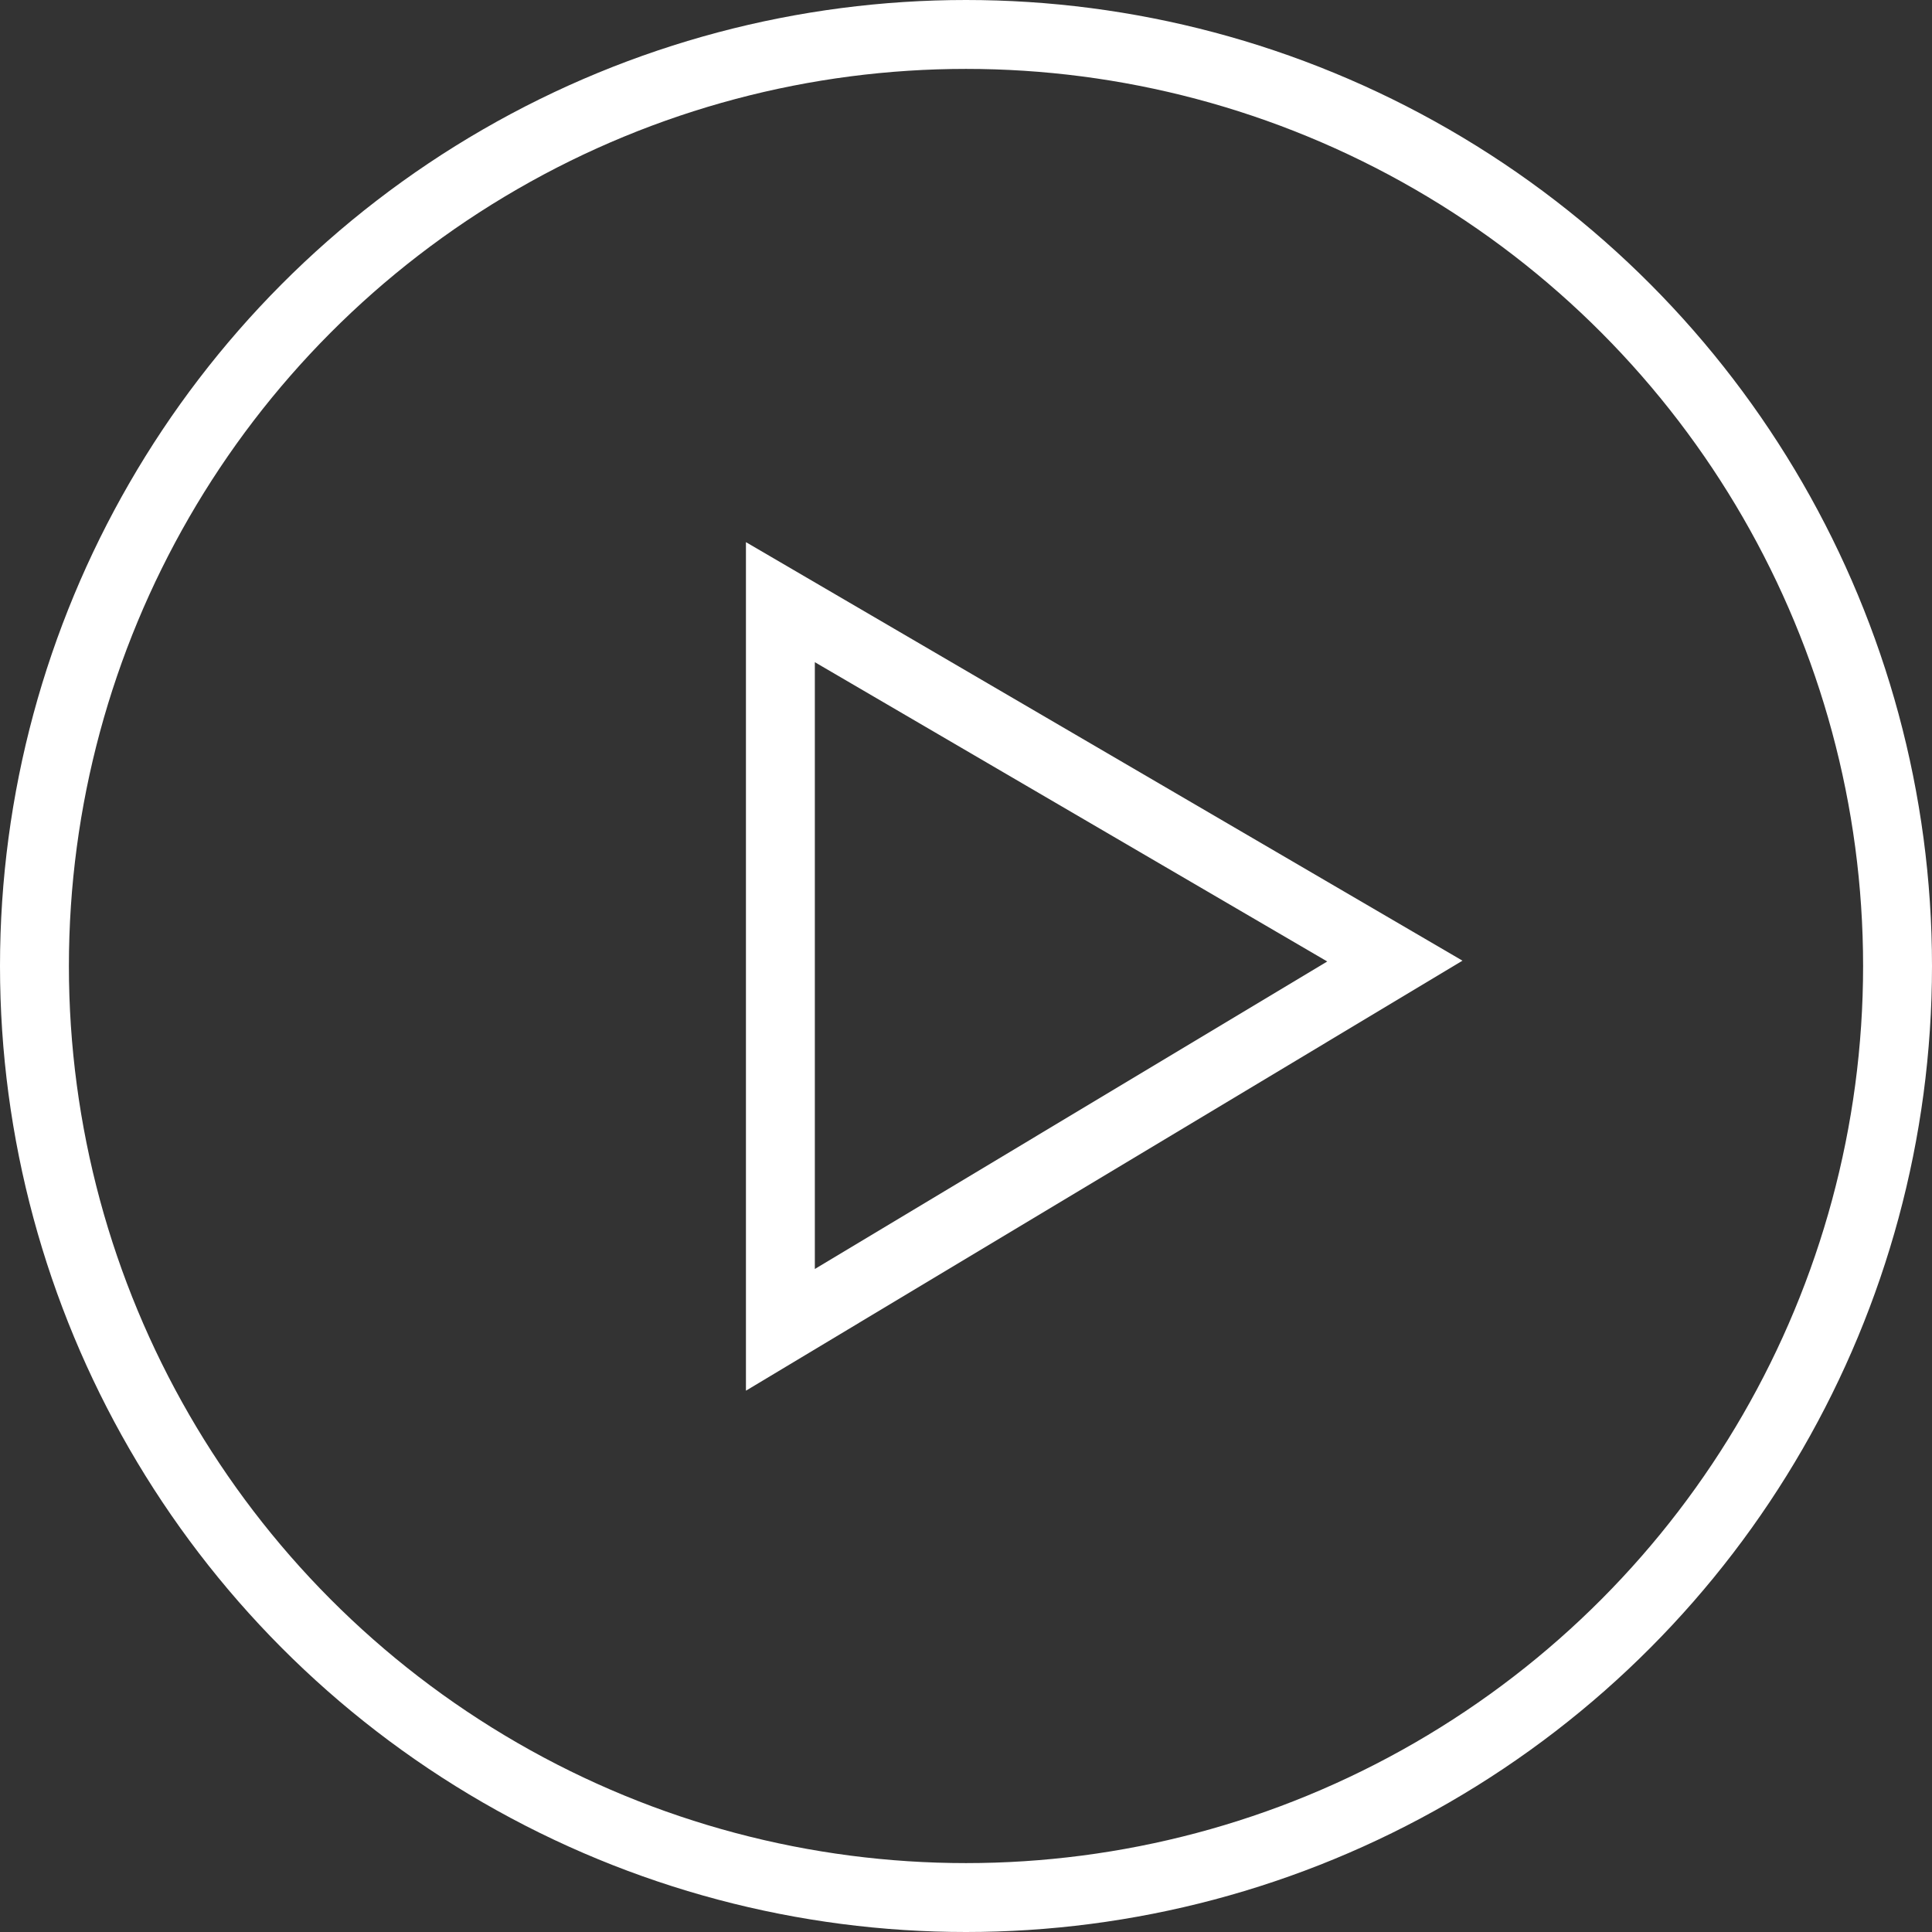
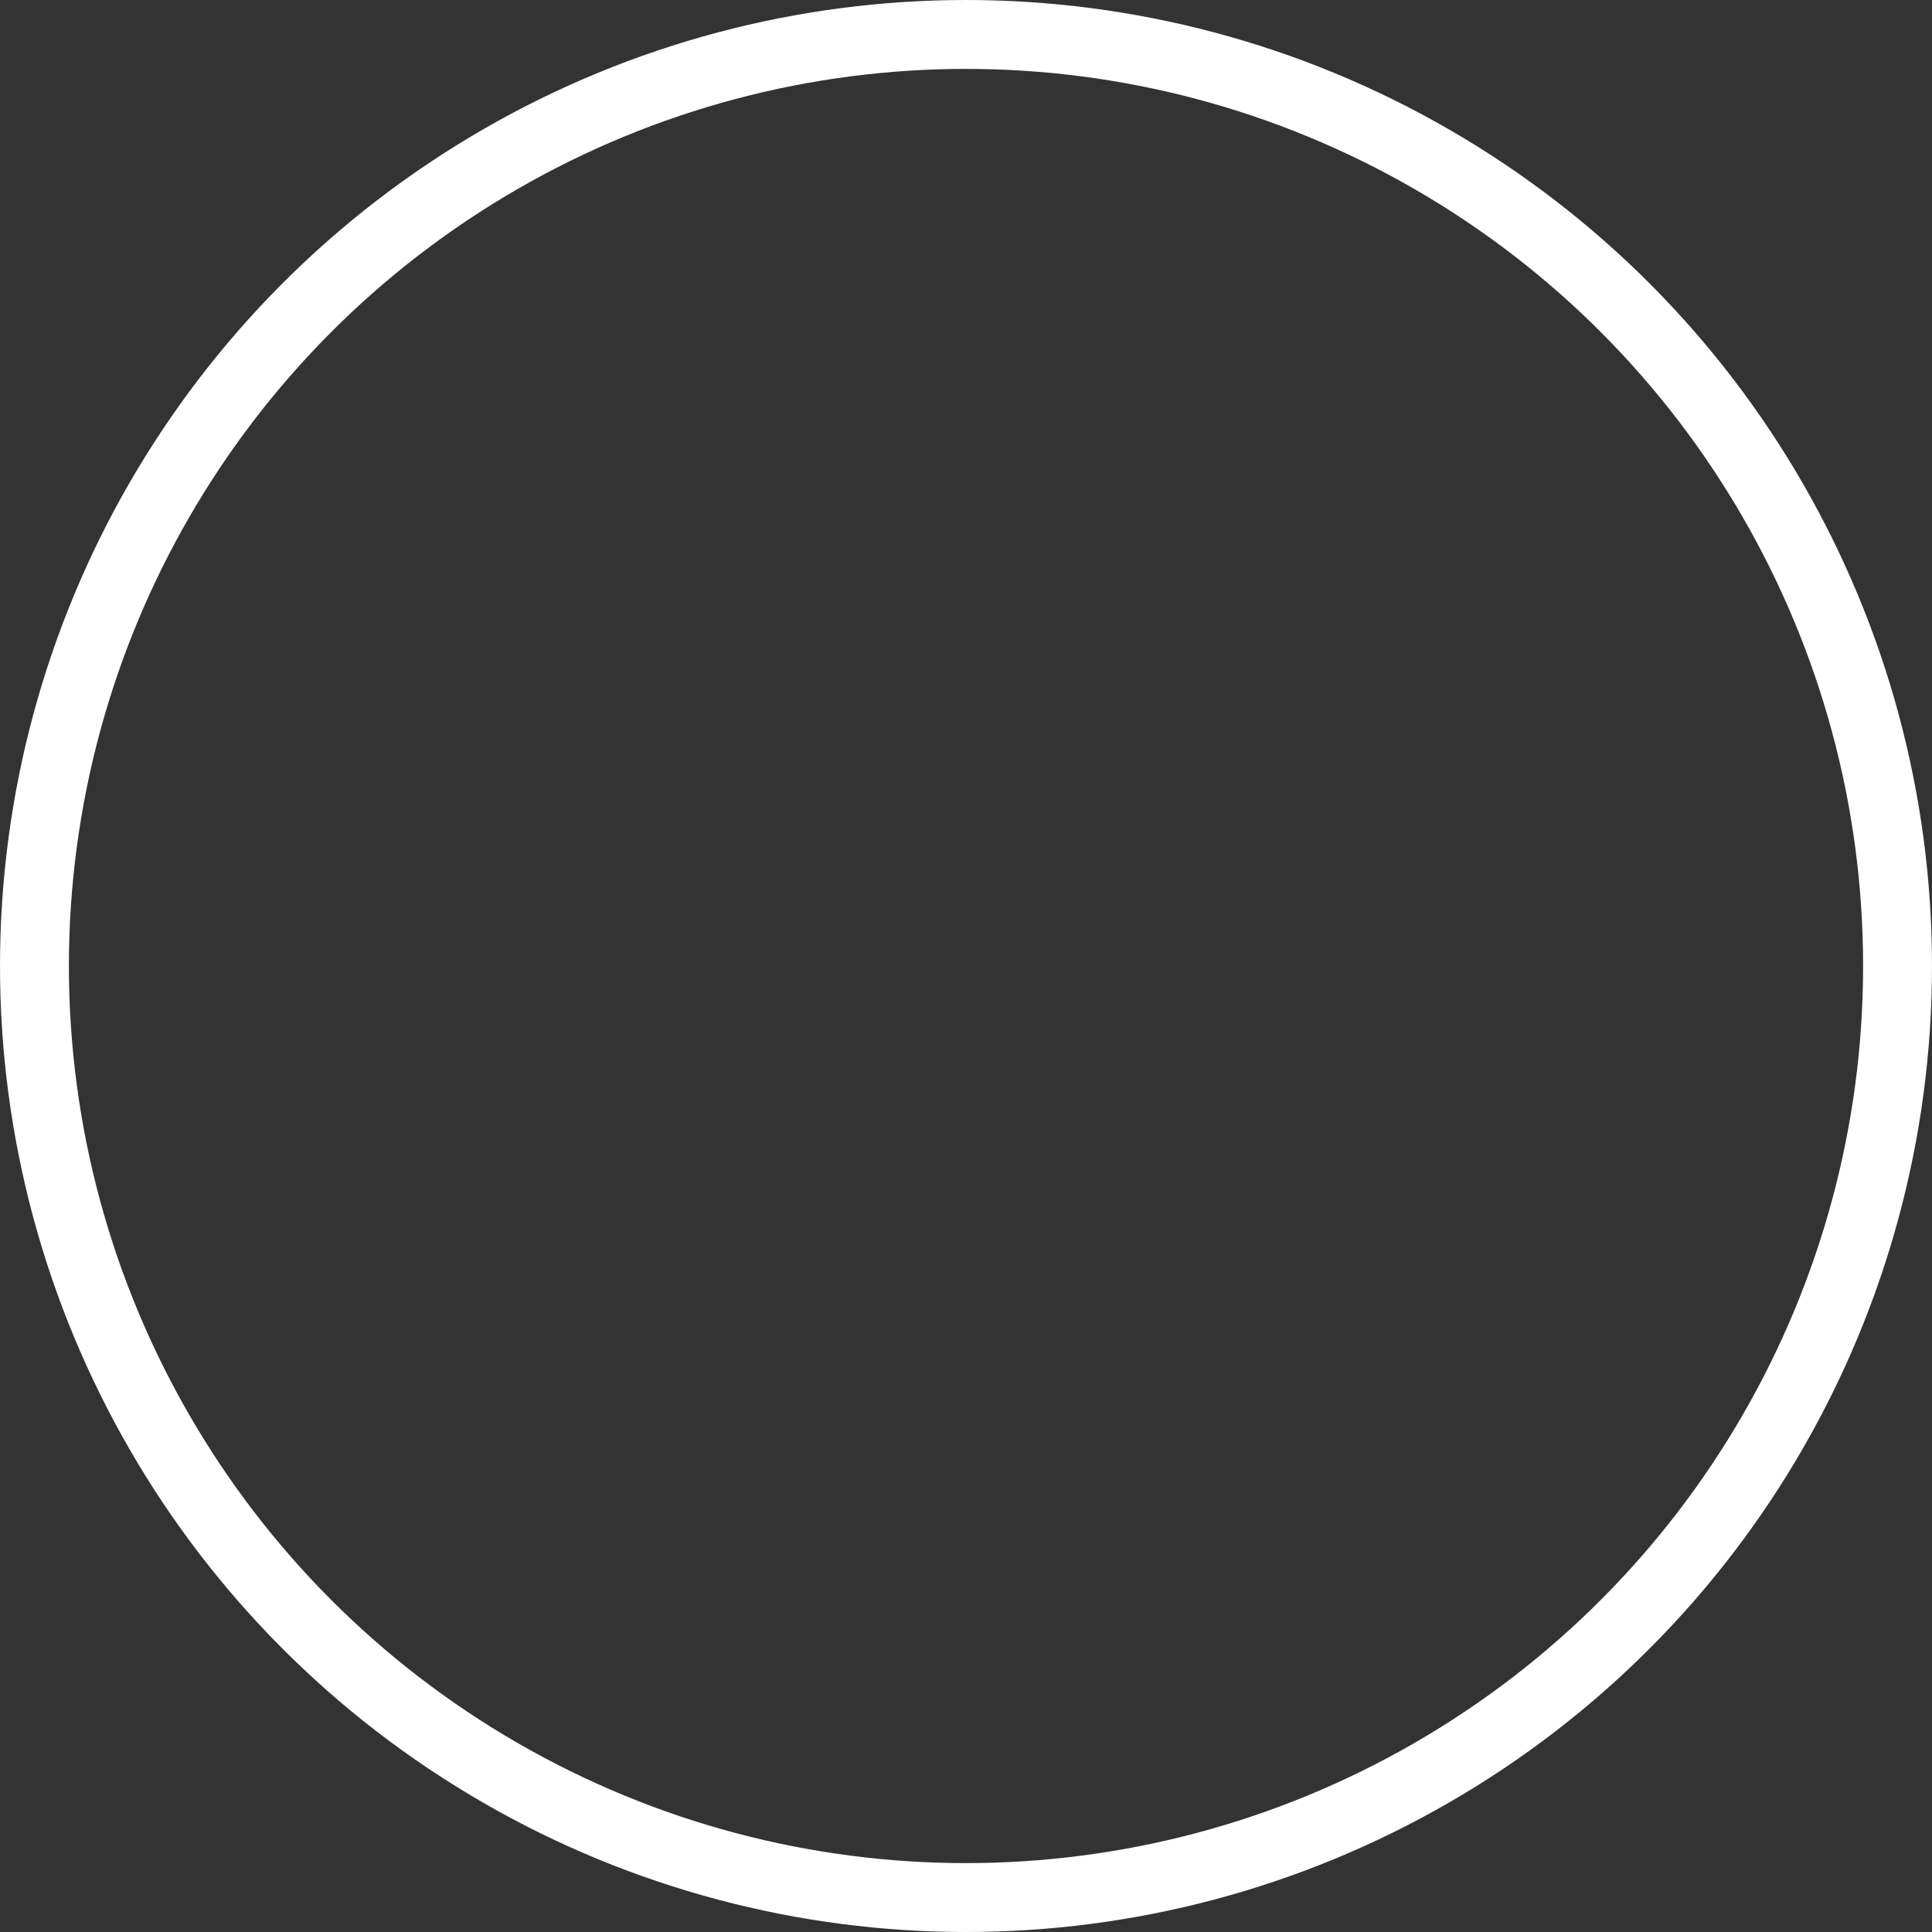
<svg xmlns="http://www.w3.org/2000/svg" xml:space="preserve" width="11.886mm" height="11.886mm" style="shape-rendering:geometricPrecision; text-rendering:geometricPrecision; image-rendering:optimizeQuality; fill-rule:evenodd; clip-rule:evenodd" viewBox="0 0 54.96 54.96">
  <rect x="0" y="0" width="54.96" height="54.96" fill="#333333" stroke="none" />
  <defs>
    <style type="text/css">  .str0 {stroke:white;stroke-width:1.96;stroke-miterlimit:22.926} .fil0 {fill:none}  </style>
  </defs>
  <g id="Слой_x0020_1">
    <g id="_1462989344576">
-       <polygon class="fil0 str0" points="22.2,17.13 39.68,27.34 22.2,37.83 " />
      <circle class="fil0 str0" cx="27.48" cy="27.48" r="26.5" />
    </g>
  </g>
</svg>